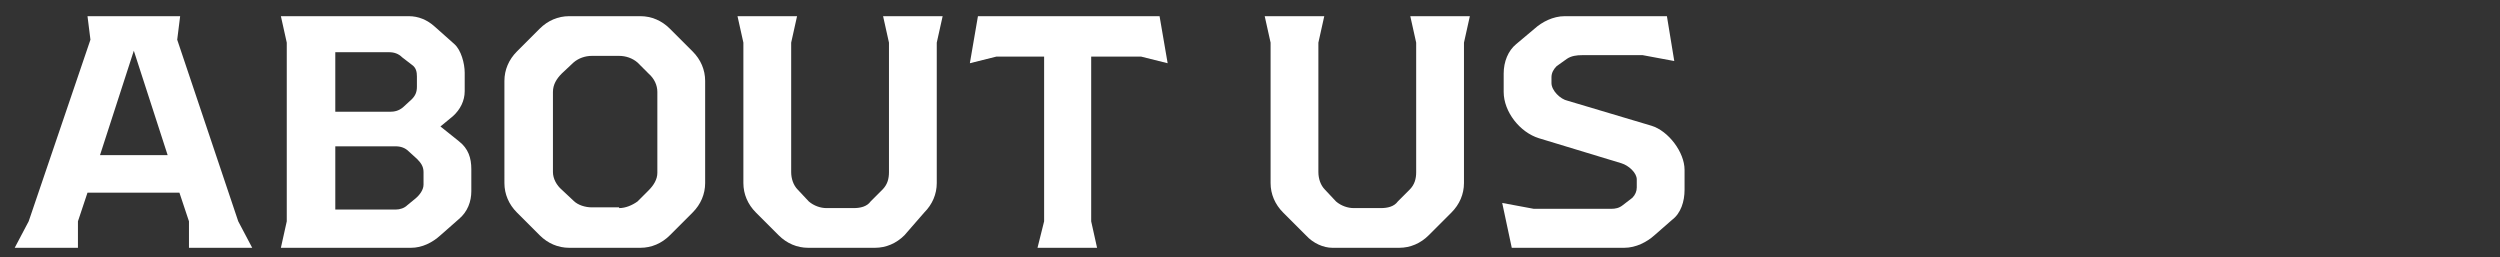
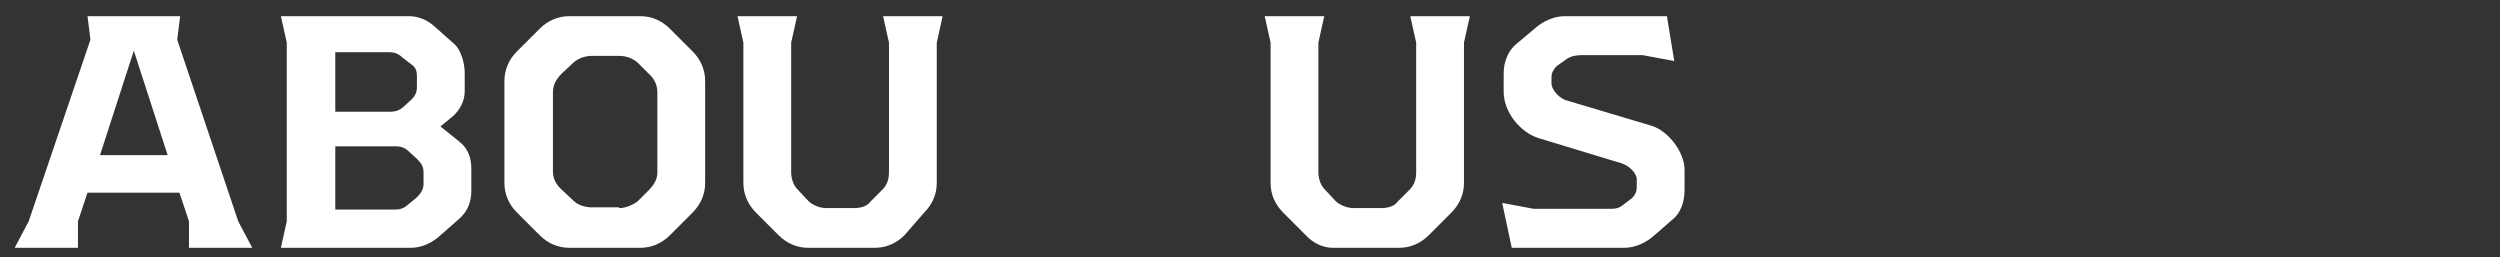
<svg xmlns="http://www.w3.org/2000/svg" version="1.2" baseProfile="tiny" id="レイヤー_1" x="0px" y="0px" viewBox="0 0 340 35" overflow="visible" xml:space="preserve">
  <rect x="0" y="0" width="340" height="35" fill="#333333" stroke="none" />
  <g id="NEW_ARTICLES" display="none">
    <path display="inline" d="M2.8,30.1V5.8L2,2.2h6l16.1,20.9V5.8l-0.8-3.6h8.1l-0.8,3.6v27.9h-5.3l-16-20.8v17.2l0.8,3.6H2L2.8,30.1z   " />
    <path display="inline" d="M61.1,27.5l-1.8,6.2H36.6l0.8-3.6V5.8l-0.8-3.6h21.7l1.4,6.2l-3.4-0.9H44v7.9h10.6l2.5-0.6v6.2l-2.5-0.6   H44v8.1h12.9L61.1,27.5z" />
    <path display="inline" d="M71.7,30.4L64.6,5.8l-1.8-3.6h8.5l0,3.6l5.9,21L82.7,6l-0.9-3.8h7.9L88.7,6l5.4,20.8l5.9-21l0-3.6h8.5   l-1.8,3.6l-7.1,24.6l0.3,3.3h-9.2l-5-18.8l-5,18.8h-9.3L71.7,30.4z" />
    <path display="inline" d="M143.1,33.7l0-3.6l-1.3-3.9h-12.5l-1.3,3.9l0,3.6h-8.7l1.9-3.6l8.4-24.7l-0.4-3.2h12.6l-0.4,3.2l8.3,24.7   l1.9,3.6H143.1z M140.2,21.1l-4.6-14.2L131,21.1H140.2z" />
    <path display="inline" d="M182.9,33.7h-8.5l-1-3.6l-3.4-6.6H163v6.7l0.8,3.6h-8.1l0.8-3.6V5.8l-0.8-3.6h17.1c1.5,0,2.9,0.6,4,1.7   l3.1,2.7c1.2,1,1.7,2.5,1.7,4V15c0,1.5-0.5,2.9-1.7,4l-3.1,2.7l-0.5,0.4l4,7.9L182.9,33.7z M163,18.3h6.9c1,0,1.9-0.4,2.7-1.1   l1.5-1.4c0.6-0.6,0.9-1.4,0.9-2.3v-1.2c0-0.9-0.3-1.6-0.9-2.3l-1.6-1.6c-0.7-0.7-1.6-1.1-2.7-1.1H163V18.3z" />
    <path display="inline" d="M195.1,30.1V7.7h-6.5L185,8.6l1.1-6.4h24.7l1.1,6.4l-3.6-0.9h-6.8v22.4l0.8,3.6h-8.1L195.1,30.1z" />
    <path display="inline" d="M216.5,30.1V5.8l-0.8-3.6h8.1l-0.8,3.6v24.3l0.8,3.6h-8.1L216.5,30.1z" />
    <path display="inline" d="M255.7,24.9c0,1.5-0.6,2.9-1.7,4l-3.1,3.1c-1.1,1.1-2.5,1.7-4,1.7h-9.4c-1.5,0-2.9-0.6-4-1.7l-3.1-3.1   c-1.1-1.1-1.7-2.5-1.7-4V11c0-1.5,0.6-2.9,1.7-4l3.1-3.1c1.1-1.1,2.5-1.7,4-1.7h9.4c1.5,0,2.9,0.6,4,1.7L254,7   c1.1,1.1,1.7,2.5,1.7,4v1.3l-6.5,1.2v-1c0-0.9-0.4-1.8-1.1-2.5l-1.6-1.4c-0.7-0.6-1.6-0.9-2.5-0.9h-3.5c-0.9,0-1.9,0.3-2.6,0.9   l-1.5,1.5c-0.7,0.7-1.2,1.5-1.2,2.5v10.9c0,0.9,0.4,1.8,1.2,2.4l1.5,1.5c0.7,0.6,1.6,0.9,2.6,0.9h3.5c0.9,0,1.9-0.4,2.5-0.9   l1.6-1.5c0.7-0.7,1.1-1.5,1.1-2.4v-1l6.5,1.2V24.9z" />
    <path display="inline" d="M281.4,27.3l-1.8,6.4H260l0.8-3.6V5.8L260,2.2h8.1l-0.8,3.5v22.5h9.8L281.4,27.3z" />
    <path display="inline" d="M309.3,27.5l-1.8,6.2h-22.7l0.8-3.6V5.8l-0.8-3.6h21.7l1.4,6.2l-3.4-0.9h-12.4v7.9h10.6l2.5-0.6v6.2   l-2.5-0.6h-10.6v8.1h12.9L309.3,27.5z" />
    <path display="inline" d="M313.1,27.6l4.3,0.8h10.5c0.6,0,1.1-0.1,1.6-0.5l1.3-1c0.4-0.4,0.6-0.9,0.6-1.4v-1.1   c0-0.9-1.1-1.9-2.1-2.2L318,18.7c-2.6-0.8-4.8-3.6-4.8-6.3V10c0-1.6,0.6-3.1,1.7-4l2.5-2.1c1-0.9,2.5-1.7,4.1-1.7h13.9l1,6.1   l-4.3-0.8h-8.2c-0.8,0-1.5,0.1-2.1,0.5l-1.4,1c-0.4,0.4-0.7,0.9-0.7,1.5v0.8c0,1,1.2,2.2,2.2,2.4l11.4,3.4c2.3,0.7,4.5,3.6,4.5,6   v2.7c0,1.6-0.5,3.2-1.7,4.1l-2.5,2.1c-1,0.9-2.5,1.7-4.1,1.7h-15.3L313.1,27.6z" />
  </g>
  <g id="FOR_SALE" display="none">
    <path display="inline" d="M20,16.1l2.5-0.6V22L20,21.4H9.4v8.7l0.8,3.6H2l0.8-3.6V5.8L2,2.2h21.8l1.4,6.4l-3.4-0.9H9.4v8.4H20z" />
    <path display="inline" d="M33.8,32l-3.1-3.1c-1.1-1.1-1.7-2.5-1.7-4V11c0-1.5,0.6-2.9,1.7-4l3.1-3.1c1.1-1.1,2.5-1.7,4-1.7h9.7   c1.5,0,2.9,0.6,4,1.7L54.6,7c1.1,1.1,1.7,2.5,1.7,4v13.9c0,1.5-0.6,2.9-1.7,4L51.5,32c-1.1,1.1-2.5,1.7-4,1.7h-9.7   C36.3,33.7,34.9,33.1,33.8,32z M44.5,28.3c0.9,0,1.8-0.4,2.5-0.9l1.5-1.5c0.7-0.7,1.2-1.5,1.2-2.4V12.5c0-0.9-0.4-1.8-1.2-2.5   l-1.5-1.5c-0.7-0.6-1.6-0.9-2.5-0.9h-3.7c-0.9,0-1.8,0.3-2.5,0.9L36.7,10c-0.7,0.7-1.2,1.5-1.2,2.5v10.9c0,0.9,0.5,1.8,1.2,2.4   l1.6,1.5c0.6,0.6,1.6,0.9,2.5,0.9H44.5z" />
    <path display="inline" d="M88.2,33.7h-8.5l-1-3.6l-3.4-6.6h-6.9v6.7l0.8,3.6H61l0.8-3.6V5.8L61,2.2h17.1c1.5,0,2.9,0.6,4,1.7   l3.1,2.7c1.2,1,1.7,2.5,1.7,4V15c0,1.5-0.5,2.9-1.7,4l-3.1,2.7l-0.5,0.4l4,7.9L88.2,33.7z M68.3,18.3h6.9c1,0,1.9-0.4,2.7-1.1   l1.5-1.4c0.6-0.6,0.9-1.4,0.9-2.3v-1.2c0-0.9-0.3-1.6-0.9-2.3l-1.6-1.6c-0.7-0.7-1.6-1.1-2.7-1.1h-6.9V18.3z" />
    <path display="inline" d="M101.2,27.6l4.3,0.8H116c0.6,0,1.1-0.1,1.6-0.5l1.3-1c0.4-0.4,0.6-0.9,0.6-1.4v-1.1   c0-0.9-1.1-1.9-2.1-2.2l-11.2-3.4c-2.6-0.8-4.8-3.6-4.8-6.3V10c0-1.6,0.6-3.1,1.7-4l2.5-2.1c1-0.9,2.5-1.7,4.1-1.7h13.9l1,6.1   l-4.3-0.8h-8.2c-0.8,0-1.5,0.1-2.1,0.5l-1.4,1c-0.4,0.4-0.7,0.9-0.7,1.5v0.8c0,1,1.2,2.2,2.2,2.4l11.4,3.4c2.3,0.7,4.5,3.6,4.5,6   v2.7c0,1.6-0.5,3.2-1.7,4.1l-2.5,2.1c-1,0.9-2.5,1.7-4.1,1.7h-15.3L101.2,27.6z" />
    <path display="inline" d="M151.4,33.7l0-3.6l-1.3-3.9h-12.5l-1.3,3.9l0,3.6h-8.7l1.9-3.6L138,5.4l-0.4-3.2h12.6l-0.4,3.2l8.3,24.7   l1.9,3.6H151.4z M148.5,21.1l-4.6-14.2l-4.6,14.2H148.5z" />
    <path display="inline" d="M185.3,27.3l-1.8,6.4H164l0.8-3.6V5.8L164,2.2h8.1l-0.8,3.5v22.5h9.8L185.3,27.3z" />
    <path display="inline" d="M213.3,27.5l-1.8,6.2h-22.7l0.8-3.6V5.8l-0.8-3.6h21.7l1.4,6.2l-3.4-0.9h-12.4v7.9h10.6l2.5-0.6v6.2   l-2.5-0.6h-10.6v8.1h12.9L213.3,27.5z" />
  </g>
  <g id="WEB_STORE" display="none">
    <path display="inline" fill="#FFFFFF" d="M10.9,30.4L3.8,5.8L2,2.2h8.5l0,3.6l5.9,21L21.9,6L21,2.2h7.9L28,6l5.4,20.8l5.9-21l0-3.6   h8.5l-1.8,3.6l-7.1,24.6l0.3,3.3h-9.2l-5-18.8l-5,18.8h-9.3L10.9,30.4z" />
    <path display="inline" fill="#FFFFFF" d="M76.4,27.5l-1.8,6.2H51.9l0.8-3.6V5.8l-0.8-3.6h21.7L75,8.4l-3.4-0.9H59.2v7.9h10.6   l2.5-0.6v6.2l-2.5-0.6H59.2v8.1h12.9L76.4,27.5z" />
    <path display="inline" fill="#FFFFFF" d="M105.9,23v3c0,1.4-0.5,2.8-1.7,3.8l-2.6,2.2c-1.1,1-2.5,1.7-4,1.7H80.1l0.8-3.6V5.8   l-0.8-3.6h17.4c1.3,0,2.5,0.5,3.5,1.4l2.7,2.4c0.9,0.8,1.4,2.6,1.4,3.9v2.5c0,1.3-0.6,2.5-1.6,3.4l-1.7,1.4l2.5,2   C105.5,20.2,105.9,21.5,105.9,23z M87.4,7.1v8.1h7.5c0.6,0,1.2-0.1,1.8-0.6l1.2-1.1c0.5-0.5,0.7-1,0.7-1.7v-1.4   c0-0.6-0.1-1.2-0.7-1.6l-1.3-1c-0.5-0.5-1.1-0.7-1.8-0.7H87.4z M99.4,23.4c0-0.8-0.4-1.3-0.9-1.8l-1.1-1c-0.5-0.5-1.1-0.7-1.8-0.7   h-8.2v8.6h8.2c0.6,0,1.2-0.2,1.6-0.6l1.1-0.9c0.6-0.5,1.1-1.2,1.1-1.9V23.4z" />
    <path display="inline" fill="#FFFFFF" d="M120.2,27.6l4.3,0.8h10.5c0.6,0,1.1-0.1,1.6-0.5l1.3-1c0.4-0.4,0.6-0.9,0.6-1.4v-1.1   c0-0.9-1.1-1.9-2.1-2.2l-11.2-3.4c-2.6-0.8-4.8-3.6-4.8-6.3V10c0-1.6,0.6-3.1,1.7-4l2.5-2.1c1-0.9,2.5-1.7,4.1-1.7h13.9l1,6.1   l-4.3-0.8H131c-0.8,0-1.5,0.1-2.1,0.5l-1.4,1c-0.4,0.4-0.7,0.9-0.7,1.5v0.8c0,1,1.2,2.2,2.2,2.4l11.4,3.4c2.3,0.7,4.5,3.6,4.5,6   v2.7c0,1.6-0.5,3.2-1.7,4.1l-2.5,2.1c-1,0.9-2.5,1.7-4.1,1.7h-15.3L120.2,27.6z" />
    <path display="inline" fill="#FFFFFF" d="M157.6,30.1V7.7H151l-3.6,0.9l1.1-6.4h24.7l1.1,6.4l-3.6-0.9h-6.8v22.4l0.8,3.6h-8.1   L157.6,30.1z" />
    <path display="inline" fill="#FFFFFF" d="M182.9,32l-3.1-3.1c-1.1-1.1-1.7-2.5-1.7-4V11c0-1.5,0.6-2.9,1.7-4l3.1-3.1   c1.1-1.1,2.5-1.7,4-1.7h9.7c1.5,0,2.9,0.6,4,1.7l3.1,3.1c1.1,1.1,1.7,2.5,1.7,4v13.9c0,1.5-0.6,2.9-1.7,4l-3.1,3.1   c-1.1,1.1-2.5,1.7-4,1.7h-9.7C185.4,33.7,184,33.1,182.9,32z M193.6,28.3c0.9,0,1.8-0.4,2.5-0.9l1.5-1.5c0.7-0.7,1.2-1.5,1.2-2.4   V12.5c0-0.9-0.4-1.8-1.2-2.5l-1.5-1.5c-0.7-0.6-1.6-0.9-2.5-0.9h-3.7c-0.9,0-1.8,0.3-2.5,0.9l-1.6,1.5c-0.7,0.7-1.2,1.5-1.2,2.5   v10.9c0,0.9,0.5,1.8,1.2,2.4l1.6,1.5c0.6,0.6,1.6,0.9,2.5,0.9H193.6z" />
    <path display="inline" fill="#FFFFFF" d="M237.2,33.7h-8.5l-1-3.6l-3.4-6.6h-6.9v6.7l0.8,3.6h-8.1l0.8-3.6V5.8l-0.8-3.6h17.1   c1.5,0,2.9,0.6,4,1.7l3.1,2.7c1.2,1,1.7,2.5,1.7,4V15c0,1.5-0.5,2.9-1.7,4l-3.1,2.7l-0.5,0.4l4,7.9L237.2,33.7z M217.4,18.3h6.9   c1,0,1.9-0.4,2.7-1.1l1.5-1.4c0.6-0.6,0.9-1.4,0.9-2.3v-1.2c0-0.9-0.3-1.6-0.9-2.3l-1.6-1.6c-0.7-0.7-1.6-1.1-2.7-1.1h-6.9V18.3z" />
    <path display="inline" fill="#FFFFFF" d="M265.9,27.5l-1.8,6.2h-22.7l0.8-3.6V5.8l-0.8-3.6h21.7l1.4,6.2l-3.4-0.9h-12.4v7.9h10.6   l2.5-0.6v6.2l-2.5-0.6h-10.6v8.1h12.9L265.9,27.5z" />
  </g>
  <g id="RENTALS" display="none">
    <path display="inline" d="M29.2,33.7h-8.5l-1-3.6l-3.4-6.6H9.3v6.7l0.8,3.6H2l0.8-3.6V5.8L2,2.2h17.1c1.5,0,2.9,0.6,4,1.7l3.1,2.7   c1.2,1,1.7,2.5,1.7,4V15c0,1.5-0.5,2.9-1.7,4l-3.1,2.7l-0.5,0.4l4,7.9L29.2,33.7z M9.3,18.3h6.9c1,0,1.9-0.4,2.7-1.1l1.5-1.4   c0.6-0.6,0.9-1.4,0.9-2.3v-1.2c0-0.9-0.3-1.6-0.9-2.3l-1.6-1.6c-0.7-0.7-1.6-1.1-2.7-1.1H9.3V18.3z" />
    <path display="inline" d="M57.8,27.5L56,33.7H33.3l0.8-3.6V5.8l-0.8-3.6H55l1.4,6.2L53,7.5H40.6v7.9h10.6l2.5-0.6v6.2l-2.5-0.6   H40.6v8.1h12.9L57.8,27.5z" />
    <path display="inline" d="M62.3,30.1V5.8l-0.8-3.6h6l16.1,20.9V5.8l-0.8-3.6h8.1l-0.8,3.6v27.9h-5.3l-16-20.8v17.2l0.8,3.6h-8.1   L62.3,30.1z" />
    <path display="inline" d="M104.6,30.1V7.7h-6.5l-3.6,0.9l1.1-6.4h24.7l1.1,6.4l-3.6-0.9h-6.8v22.4l0.8,3.6h-8.1L104.6,30.1z" />
    <path display="inline" d="M143,33.7l0-3.6l-1.3-3.9h-12.5l-1.3,3.9l0,3.6h-8.7l1.9-3.6l8.4-24.7l-0.4-3.2h12.6l-0.4,3.2l8.3,24.7   l1.9,3.6H143z M140.1,21.1l-4.6-14.2l-4.6,14.2H140.1z" />
    <path display="inline" d="M176.9,27.3l-1.8,6.4h-19.6l0.8-3.6V5.8l-0.8-3.6h8.1l-0.8,3.5v22.5h9.8L176.9,27.3z" />
    <path display="inline" d="M180.4,27.6l4.3,0.8h10.5c0.6,0,1.1-0.1,1.6-0.5l1.3-1c0.4-0.4,0.6-0.9,0.6-1.4v-1.1   c0-0.9-1.1-1.9-2.1-2.2l-11.2-3.4c-2.6-0.8-4.8-3.6-4.8-6.3V10c0-1.6,0.6-3.1,1.7-4l2.5-2.1c1-0.9,2.5-1.7,4.1-1.7h13.9l1,6.1   l-4.3-0.8h-8.2c-0.8,0-1.5,0.1-2.1,0.5l-1.4,1c-0.4,0.4-0.7,0.9-0.7,1.5v0.8c0,1,1.2,2.2,2.2,2.4l11.4,3.4c2.3,0.7,4.5,3.6,4.5,6   v2.7c0,1.6-0.5,3.2-1.7,4.1l-2.5,2.1c-1,0.9-2.5,1.7-4.1,1.7h-15.3L180.4,27.6z" />
  </g>
  <g id="SERVICE" display="none">
    <path display="inline" fill="#FFFFFF" d="M2,27.6l4.3,0.8h10.5c0.6,0,1.1-0.1,1.6-0.5l1.3-1c0.4-0.4,0.6-0.9,0.6-1.4v-1.1   c0-0.9-1.1-1.9-2.1-2.2L6.9,18.7c-2.6-0.8-4.8-3.6-4.8-6.3V10c0-1.6,0.6-3.1,1.7-4l2.5-2.1c1-0.9,2.5-1.7,4.1-1.7h13.9l1,6.1   l-4.3-0.8h-8.2c-0.8,0-1.5,0.1-2.1,0.5l-1.4,1C9,9.4,8.7,10,8.7,10.6v0.8c0,1,1.2,2.2,2.2,2.4l11.4,3.4c2.3,0.7,4.5,3.6,4.5,6v2.7   c0,1.6-0.5,3.2-1.7,4.1L22.7,32c-1,0.9-2.5,1.7-4.1,1.7H3.2L2,27.6z" />
    <path display="inline" fill="#FFFFFF" d="M55.3,27.5l-1.8,6.2H30.8l0.8-3.6V5.8l-0.8-3.6h21.7l1.4,6.2l-3.4-0.9H38.2v7.9h10.6   l2.5-0.6v6.2l-2.5-0.6H38.2v8.1h12.9L55.3,27.5z" />
    <path display="inline" fill="#FFFFFF" d="M86.2,33.7h-8.5l-1-3.6l-3.4-6.6h-6.9v6.7l0.8,3.6H59l0.8-3.6V5.8L59,2.2h17.1   c1.5,0,2.9,0.6,4,1.7l3.1,2.7c1.2,1,1.7,2.5,1.7,4V15c0,1.5-0.5,2.9-1.7,4l-3.1,2.7l-0.5,0.4l4,7.9L86.2,33.7z M66.4,18.3h6.9   c1,0,1.9-0.4,2.7-1.1l1.5-1.4c0.6-0.6,0.9-1.4,0.9-2.3v-1.2c0-0.9-0.3-1.6-0.9-2.3l-1.6-1.6c-0.7-0.7-1.6-1.1-2.7-1.1h-6.9V18.3z" />
    <path display="inline" fill="#FFFFFF" d="M97,30.4L88.7,5.8l-1.8-3.6h8.8l-0.1,3.6l7.1,22.1l7-22.1l0-3.6h8.7l-1.8,3.6l-8.3,24.6   l0.3,3.3H96.7L97,30.4z" />
    <path display="inline" fill="#FFFFFF" d="M123.2,30.1V5.8l-0.8-3.6h8.1l-0.8,3.6v24.3l0.8,3.6h-8.1L123.2,30.1z" />
    <path display="inline" fill="#FFFFFF" d="M162.3,24.9c0,1.5-0.6,2.9-1.7,4l-3.1,3.1c-1.1,1.1-2.5,1.7-4,1.7h-9.4   c-1.5,0-2.9-0.6-4-1.7l-3.1-3.1c-1.1-1.1-1.7-2.5-1.7-4V11c0-1.5,0.6-2.9,1.7-4l3.1-3.1c1.1-1.1,2.5-1.7,4-1.7h9.4   c1.5,0,2.9,0.6,4,1.7l3.1,3.1c1.1,1.1,1.7,2.5,1.7,4v1.3l-6.5,1.2v-1c0-0.9-0.4-1.8-1.1-2.5l-1.6-1.4c-0.7-0.6-1.6-0.9-2.5-0.9   h-3.5c-0.9,0-1.9,0.3-2.6,0.9L143,10c-0.7,0.7-1.2,1.5-1.2,2.5v10.9c0,0.9,0.4,1.8,1.2,2.4l1.5,1.5c0.7,0.6,1.6,0.9,2.6,0.9h3.5   c0.9,0,1.9-0.4,2.5-0.9l1.6-1.5c0.7-0.7,1.1-1.5,1.1-2.4v-1l6.5,1.2V24.9z" />
    <path display="inline" fill="#FFFFFF" d="M191.1,27.5l-1.8,6.2h-22.7l0.8-3.6V5.8l-0.8-3.6h21.7l1.4,6.2l-3.4-0.9H174v7.9h10.6   l2.5-0.6v6.2l-2.5-0.6H174v8.1h12.9L191.1,27.5z" />
  </g>
  <g id="ABOUT_US">
    <path fill="#FFFFFF" d="M25.7,33.7l0-3.6l-1.3-3.9H11.9l-1.3,3.9l0,3.6H2l1.9-3.6l8.4-24.7l-0.4-3.2h12.6l-0.4,3.2l8.3,24.7   l1.9,3.6H25.7z M22.8,21.1L18.2,6.9l-4.6,14.2H22.8z" />
    <path fill="#FFFFFF" d="M64.1,23v3c0,1.4-0.5,2.8-1.7,3.8L59.9,32c-1.1,1-2.5,1.7-4,1.7H38.2l0.8-3.6V5.8l-0.8-3.6h17.4   c1.3,0,2.5,0.5,3.5,1.4l2.7,2.4c0.9,0.8,1.4,2.6,1.4,3.9v2.5c0,1.3-0.6,2.5-1.6,3.4l-1.7,1.4l2.5,2C63.7,20.2,64.1,21.5,64.1,23z    M45.6,7.1v8.1H53c0.6,0,1.2-0.1,1.8-0.6l1.2-1.1c0.5-0.5,0.7-1,0.7-1.7v-1.4c0-0.6-0.1-1.2-0.7-1.6l-1.3-1   c-0.5-0.5-1.1-0.7-1.8-0.7H45.6z M57.6,23.4c0-0.8-0.4-1.3-0.9-1.8l-1.1-1c-0.5-0.5-1.1-0.7-1.8-0.7h-8.2v8.6h8.2   c0.6,0,1.2-0.2,1.6-0.6l1.1-0.9c0.6-0.5,1.1-1.2,1.1-1.9V23.4z" />
    <path fill="#FFFFFF" d="M73.4,32l-3.1-3.1c-1.1-1.1-1.7-2.5-1.7-4V11c0-1.5,0.6-2.9,1.7-4l3.1-3.1c1.1-1.1,2.5-1.7,4-1.7h9.7   c1.5,0,2.9,0.6,4,1.7L94.2,7c1.1,1.1,1.7,2.5,1.7,4v13.9c0,1.5-0.6,2.9-1.7,4L91.1,32c-1.1,1.1-2.5,1.7-4,1.7h-9.7   C75.9,33.7,74.5,33.1,73.4,32z M84.2,28.3c0.9,0,1.8-0.4,2.5-0.9l1.5-1.5c0.7-0.7,1.2-1.5,1.2-2.4V12.5c0-0.9-0.4-1.8-1.2-2.5   l-1.5-1.5c-0.7-0.6-1.6-0.9-2.5-0.9h-3.7c-0.9,0-1.8,0.3-2.5,0.9L76.4,10c-0.7,0.7-1.2,1.5-1.2,2.5v10.9c0,0.9,0.5,1.8,1.2,2.4   l1.6,1.5c0.6,0.6,1.6,0.9,2.5,0.9H84.2z" />
    <path fill="#FFFFFF" d="M105.9,32l-3.1-3.1c-1.1-1.1-1.7-2.5-1.7-4V5.8l-0.8-3.6h8.1l-0.8,3.6v17.6c0,0.9,0.3,1.8,0.9,2.4l1.5,1.6   c0.7,0.6,1.6,0.9,2.4,0.9h3.7c0.9,0,1.8-0.2,2.3-0.9l1.6-1.6c0.7-0.7,0.9-1.5,0.9-2.4V5.8l-0.8-3.6h8.1l-0.8,3.6v19.1   c0,1.5-0.6,2.9-1.7,4L123,32c-1.1,1.1-2.5,1.7-4,1.7h-9.1C108.4,33.7,107,33.1,105.9,32z" />
-     <path fill="#FFFFFF" d="M142,30.1V7.7h-6.5l-3.6,0.9l1.1-6.4h24.7l1.1,6.4l-3.6-0.9h-6.8v22.4l0.8,3.6h-8.1L142,30.1z" />
    <path fill="#FFFFFF" d="M177.6,32l-3.1-3.1c-1.1-1.1-1.7-2.5-1.7-4V5.8L172,2.2h8.1l-0.8,3.6v17.6c0,0.9,0.3,1.8,0.9,2.4l1.5,1.6   c0.7,0.6,1.6,0.9,2.4,0.9h3.7c0.9,0,1.8-0.2,2.3-0.9l1.6-1.6c0.7-0.7,0.9-1.5,0.9-2.4V5.8l-0.8-3.6h8.1l-0.8,3.6v19.1   c0,1.5-0.6,2.9-1.7,4l-3.1,3.1c-1.1,1.1-2.5,1.7-4,1.7h-9.1C180,33.7,178.6,33.1,177.6,32z" />
    <path fill="#FFFFFF" d="M204.3,27.6l4.3,0.8h10.5c0.6,0,1.1-0.1,1.6-0.5l1.3-1c0.4-0.4,0.6-0.9,0.6-1.4v-1.1c0-0.9-1.1-1.9-2.1-2.2   l-11.2-3.4c-2.6-0.8-4.8-3.6-4.8-6.3V10c0-1.6,0.6-3.1,1.7-4l2.5-2.1c1-0.9,2.5-1.7,4.1-1.7h13.9l1,6.1l-4.3-0.8h-8.2   c-0.8,0-1.5,0.1-2.1,0.5l-1.4,1c-0.4,0.4-0.7,0.9-0.7,1.5v0.8c0,1,1.2,2.2,2.2,2.4l11.4,3.4c2.3,0.7,4.5,3.6,4.5,6v2.7   c0,1.6-0.5,3.2-1.7,4.1L225,32c-1,0.9-2.5,1.7-4.1,1.7h-15.3L204.3,27.6z" />
  </g>
  <g id="COLLECTIONS" display="none">
    <path display="inline" fill="#FFFFFF" d="M29,24.9c0,1.5-0.6,2.9-1.7,4L24.2,32c-1.1,1.1-2.5,1.7-4,1.7h-9.4c-1.5,0-2.9-0.6-4-1.7   l-3.1-3.1c-1.1-1.1-1.7-2.5-1.7-4V11C2,9.4,2.6,8,3.7,7l3.1-3.1c1.1-1.1,2.5-1.7,4-1.7h9.4c1.5,0,2.9,0.6,4,1.7L27.3,7   C28.4,8,29,9.4,29,11v1.3l-6.5,1.2v-1c0-0.9-0.4-1.8-1.1-2.5l-1.6-1.4c-0.7-0.6-1.6-0.9-2.5-0.9h-3.5c-0.9,0-1.9,0.3-2.6,0.9   L9.7,10c-0.7,0.7-1.2,1.5-1.2,2.5v10.9c0,0.9,0.4,1.8,1.2,2.4l1.5,1.5c0.7,0.6,1.6,0.9,2.6,0.9h3.5c0.9,0,1.9-0.4,2.5-0.9l1.6-1.5   c0.7-0.7,1.1-1.5,1.1-2.4v-1l6.5,1.2V24.9z" />
    <path display="inline" fill="#FFFFFF" d="M38.4,32l-3.1-3.1c-1.1-1.1-1.7-2.5-1.7-4V11c0-1.5,0.6-2.9,1.7-4l3.1-3.1   c1.1-1.1,2.5-1.7,4-1.7H52c1.5,0,2.9,0.6,4,1.7L59.1,7c1.1,1.1,1.7,2.5,1.7,4v13.9c0,1.5-0.6,2.9-1.7,4L56,32   c-1.1,1.1-2.5,1.7-4,1.7h-9.7C40.8,33.7,39.4,33.1,38.4,32z M49.1,28.3c0.9,0,1.8-0.4,2.5-0.9l1.5-1.5c0.7-0.7,1.2-1.5,1.2-2.4   V12.5c0-0.9-0.4-1.8-1.2-2.5l-1.5-1.5c-0.7-0.6-1.6-0.9-2.5-0.9h-3.7c-0.9,0-1.8,0.3-2.5,0.9L41.3,10c-0.7,0.7-1.2,1.5-1.2,2.5   v10.9c0,0.9,0.5,1.8,1.2,2.4l1.6,1.5c0.6,0.6,1.6,0.9,2.5,0.9H49.1z" />
    <path display="inline" fill="#FFFFFF" d="M86.9,27.3l-1.8,6.4H65.5l0.8-3.6V5.8l-0.8-3.6h8.1l-0.8,3.5v22.5h9.8L86.9,27.3z" />
    <path display="inline" fill="#FFFFFF" d="M111.8,27.3l-1.8,6.4H90.4l0.8-3.6V5.8l-0.8-3.6h8.1l-0.8,3.5v22.5h9.8L111.8,27.3z" />
    <path display="inline" fill="#FFFFFF" d="M139.7,27.5l-1.8,6.2h-22.7l0.8-3.6V5.8l-0.8-3.6H137l1.4,6.2L135,7.5h-12.4v7.9h10.6   l2.5-0.6v6.2l-2.5-0.6h-10.6v8.1h12.9L139.7,27.5z" />
    <path display="inline" fill="#FFFFFF" d="M170.5,24.9c0,1.5-0.6,2.9-1.7,4l-3.1,3.1c-1.1,1.1-2.5,1.7-4,1.7h-9.4   c-1.5,0-2.9-0.6-4-1.7l-3.1-3.1c-1.1-1.1-1.7-2.5-1.7-4V11c0-1.5,0.6-2.9,1.7-4l3.1-3.1c1.1-1.1,2.5-1.7,4-1.7h9.4   c1.5,0,2.9,0.6,4,1.7l3.1,3.1c1.1,1.1,1.7,2.5,1.7,4v1.3l-6.5,1.2v-1c0-0.9-0.4-1.8-1.1-2.5l-1.6-1.4c-0.7-0.6-1.6-0.9-2.5-0.9   h-3.5c-0.9,0-1.9,0.3-2.6,0.9l-1.5,1.5c-0.7,0.7-1.2,1.5-1.2,2.5v10.9c0,0.9,0.4,1.8,1.2,2.4l1.5,1.5c0.7,0.6,1.6,0.9,2.6,0.9h3.5   c0.9,0,1.9-0.4,2.5-0.9l1.6-1.5c0.7-0.7,1.1-1.5,1.1-2.4v-1l6.5,1.2V24.9z" />
    <path display="inline" fill="#FFFFFF" d="M184,30.1V7.7h-6.5l-3.6,0.9l1.1-6.4h24.7l1.1,6.4l-3.6-0.9h-6.8v22.4l0.8,3.6h-8.1   L184,30.1z" />
    <path display="inline" fill="#FFFFFF" d="M205.4,30.1V5.8l-0.8-3.6h8.1L212,5.8v24.3l0.8,3.6h-8.1L205.4,30.1z" />
    <path display="inline" fill="#FFFFFF" d="M222.3,32l-3.1-3.1c-1.1-1.1-1.7-2.5-1.7-4V11c0-1.5,0.6-2.9,1.7-4l3.1-3.1   c1.1-1.1,2.5-1.7,4-1.7h9.7c1.5,0,2.9,0.6,4,1.7l3.1,3.1c1.1,1.1,1.7,2.5,1.7,4v13.9c0,1.5-0.6,2.9-1.7,4L240,32   c-1.1,1.1-2.5,1.7-4,1.7h-9.7C224.8,33.7,223.4,33.1,222.3,32z M233.1,28.3c0.9,0,1.8-0.4,2.5-0.9l1.5-1.5c0.7-0.7,1.2-1.5,1.2-2.4   V12.5c0-0.9-0.4-1.8-1.2-2.5l-1.5-1.5c-0.7-0.6-1.6-0.9-2.5-0.9h-3.7c-0.9,0-1.8,0.3-2.5,0.9l-1.6,1.5c-0.7,0.7-1.2,1.5-1.2,2.5   v10.9c0,0.9,0.5,1.8,1.2,2.4l1.6,1.5c0.6,0.6,1.6,0.9,2.5,0.9H233.1z" />
    <path display="inline" fill="#FFFFFF" d="M250.3,30.1V5.8l-0.8-3.6h6l16.1,20.9V5.8l-0.8-3.6h8.1l-0.8,3.6v27.9h-5.3l-16-20.8v17.2   l0.8,3.6h-8.1L250.3,30.1z" />
    <path display="inline" fill="#FFFFFF" d="M283.3,27.6l4.3,0.8h10.5c0.6,0,1.1-0.1,1.6-0.5l1.3-1c0.4-0.4,0.6-0.9,0.6-1.4v-1.1   c0-0.9-1.1-1.9-2.1-2.2l-11.2-3.4c-2.6-0.8-4.8-3.6-4.8-6.3V10c0-1.6,0.6-3.1,1.7-4l2.5-2.1c1-0.9,2.5-1.7,4.1-1.7h13.9l1,6.1   l-4.3-0.8h-8.2c-0.8,0-1.5,0.1-2.1,0.5l-1.4,1c-0.4,0.4-0.7,0.9-0.7,1.5v0.8c0,1,1.2,2.2,2.2,2.4l11.4,3.4c2.3,0.7,4.5,3.6,4.5,6   v2.7c0,1.6-0.5,3.2-1.7,4.1L304,32c-1,0.9-2.5,1.7-4.1,1.7h-15.3L283.3,27.6z" />
  </g>
  <g>
</g>
  <g>
</g>
  <g>
</g>
  <g>
</g>
  <g>
</g>
  <g>
</g>
  <g>
</g>
  <g>
</g>
  <g>
</g>
  <g>
</g>
  <g>
</g>
  <g>
</g>
  <g>
</g>
  <g>
</g>
  <g>
</g>
</svg>